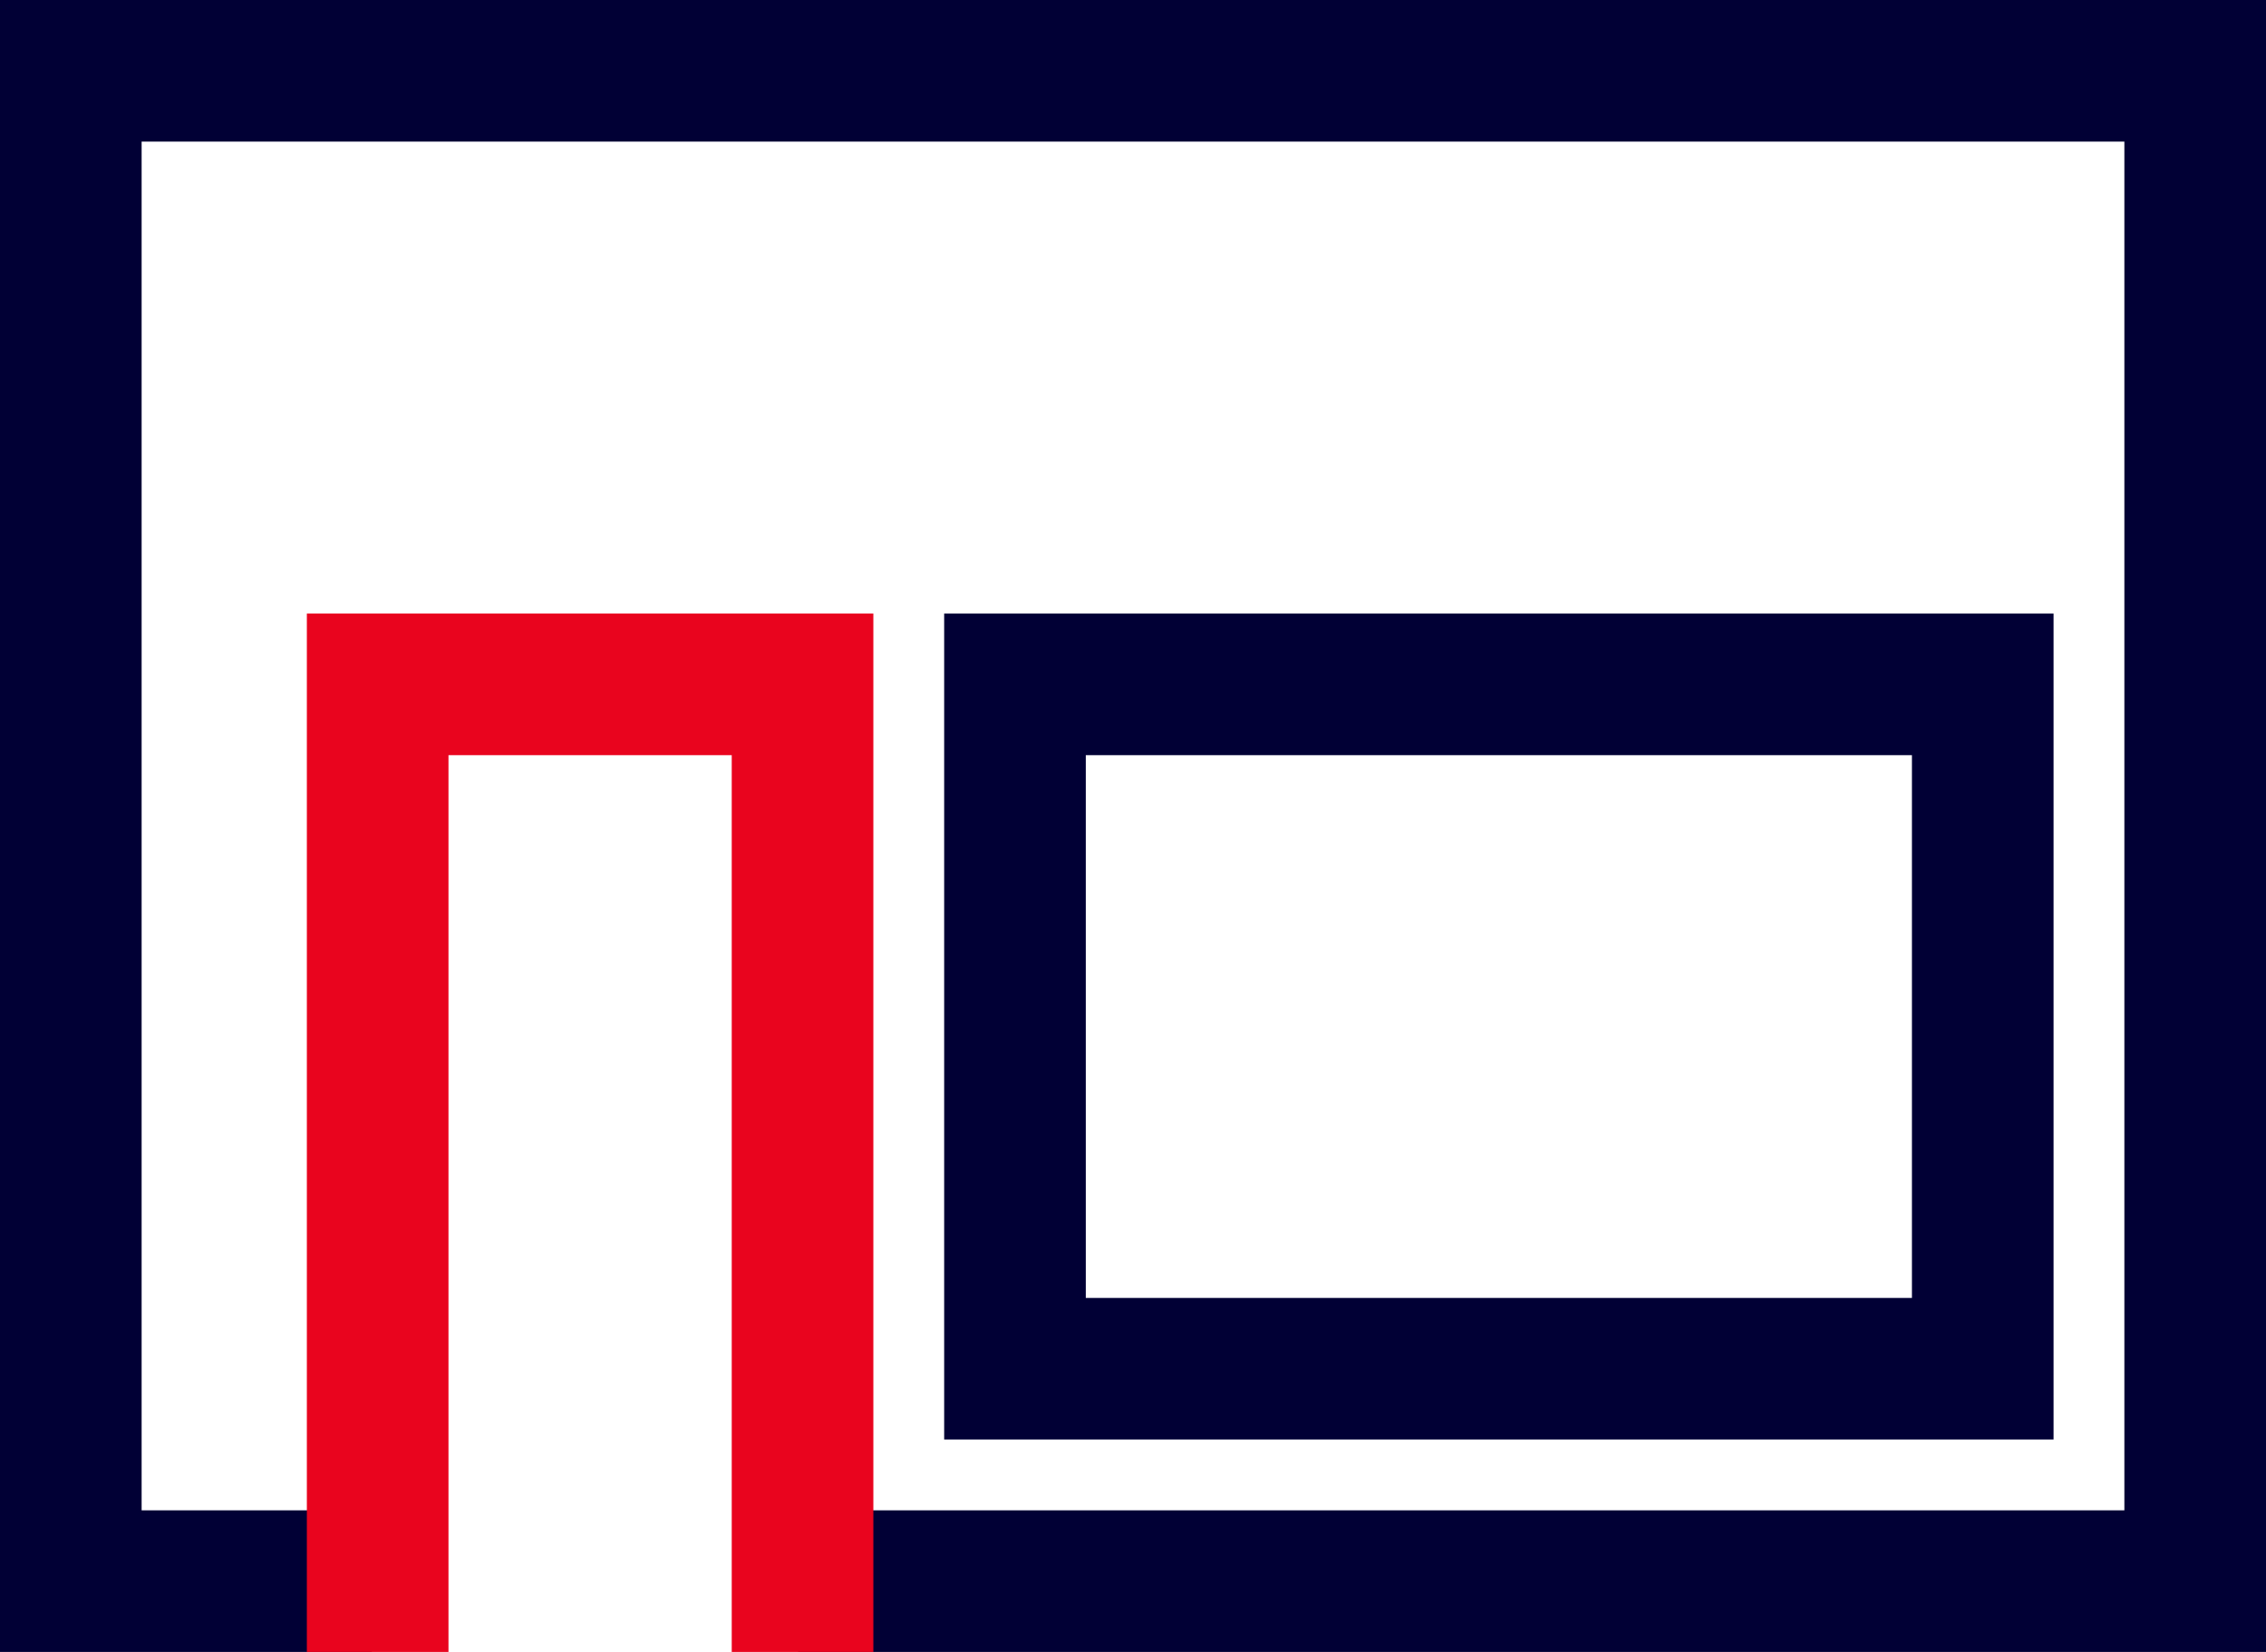
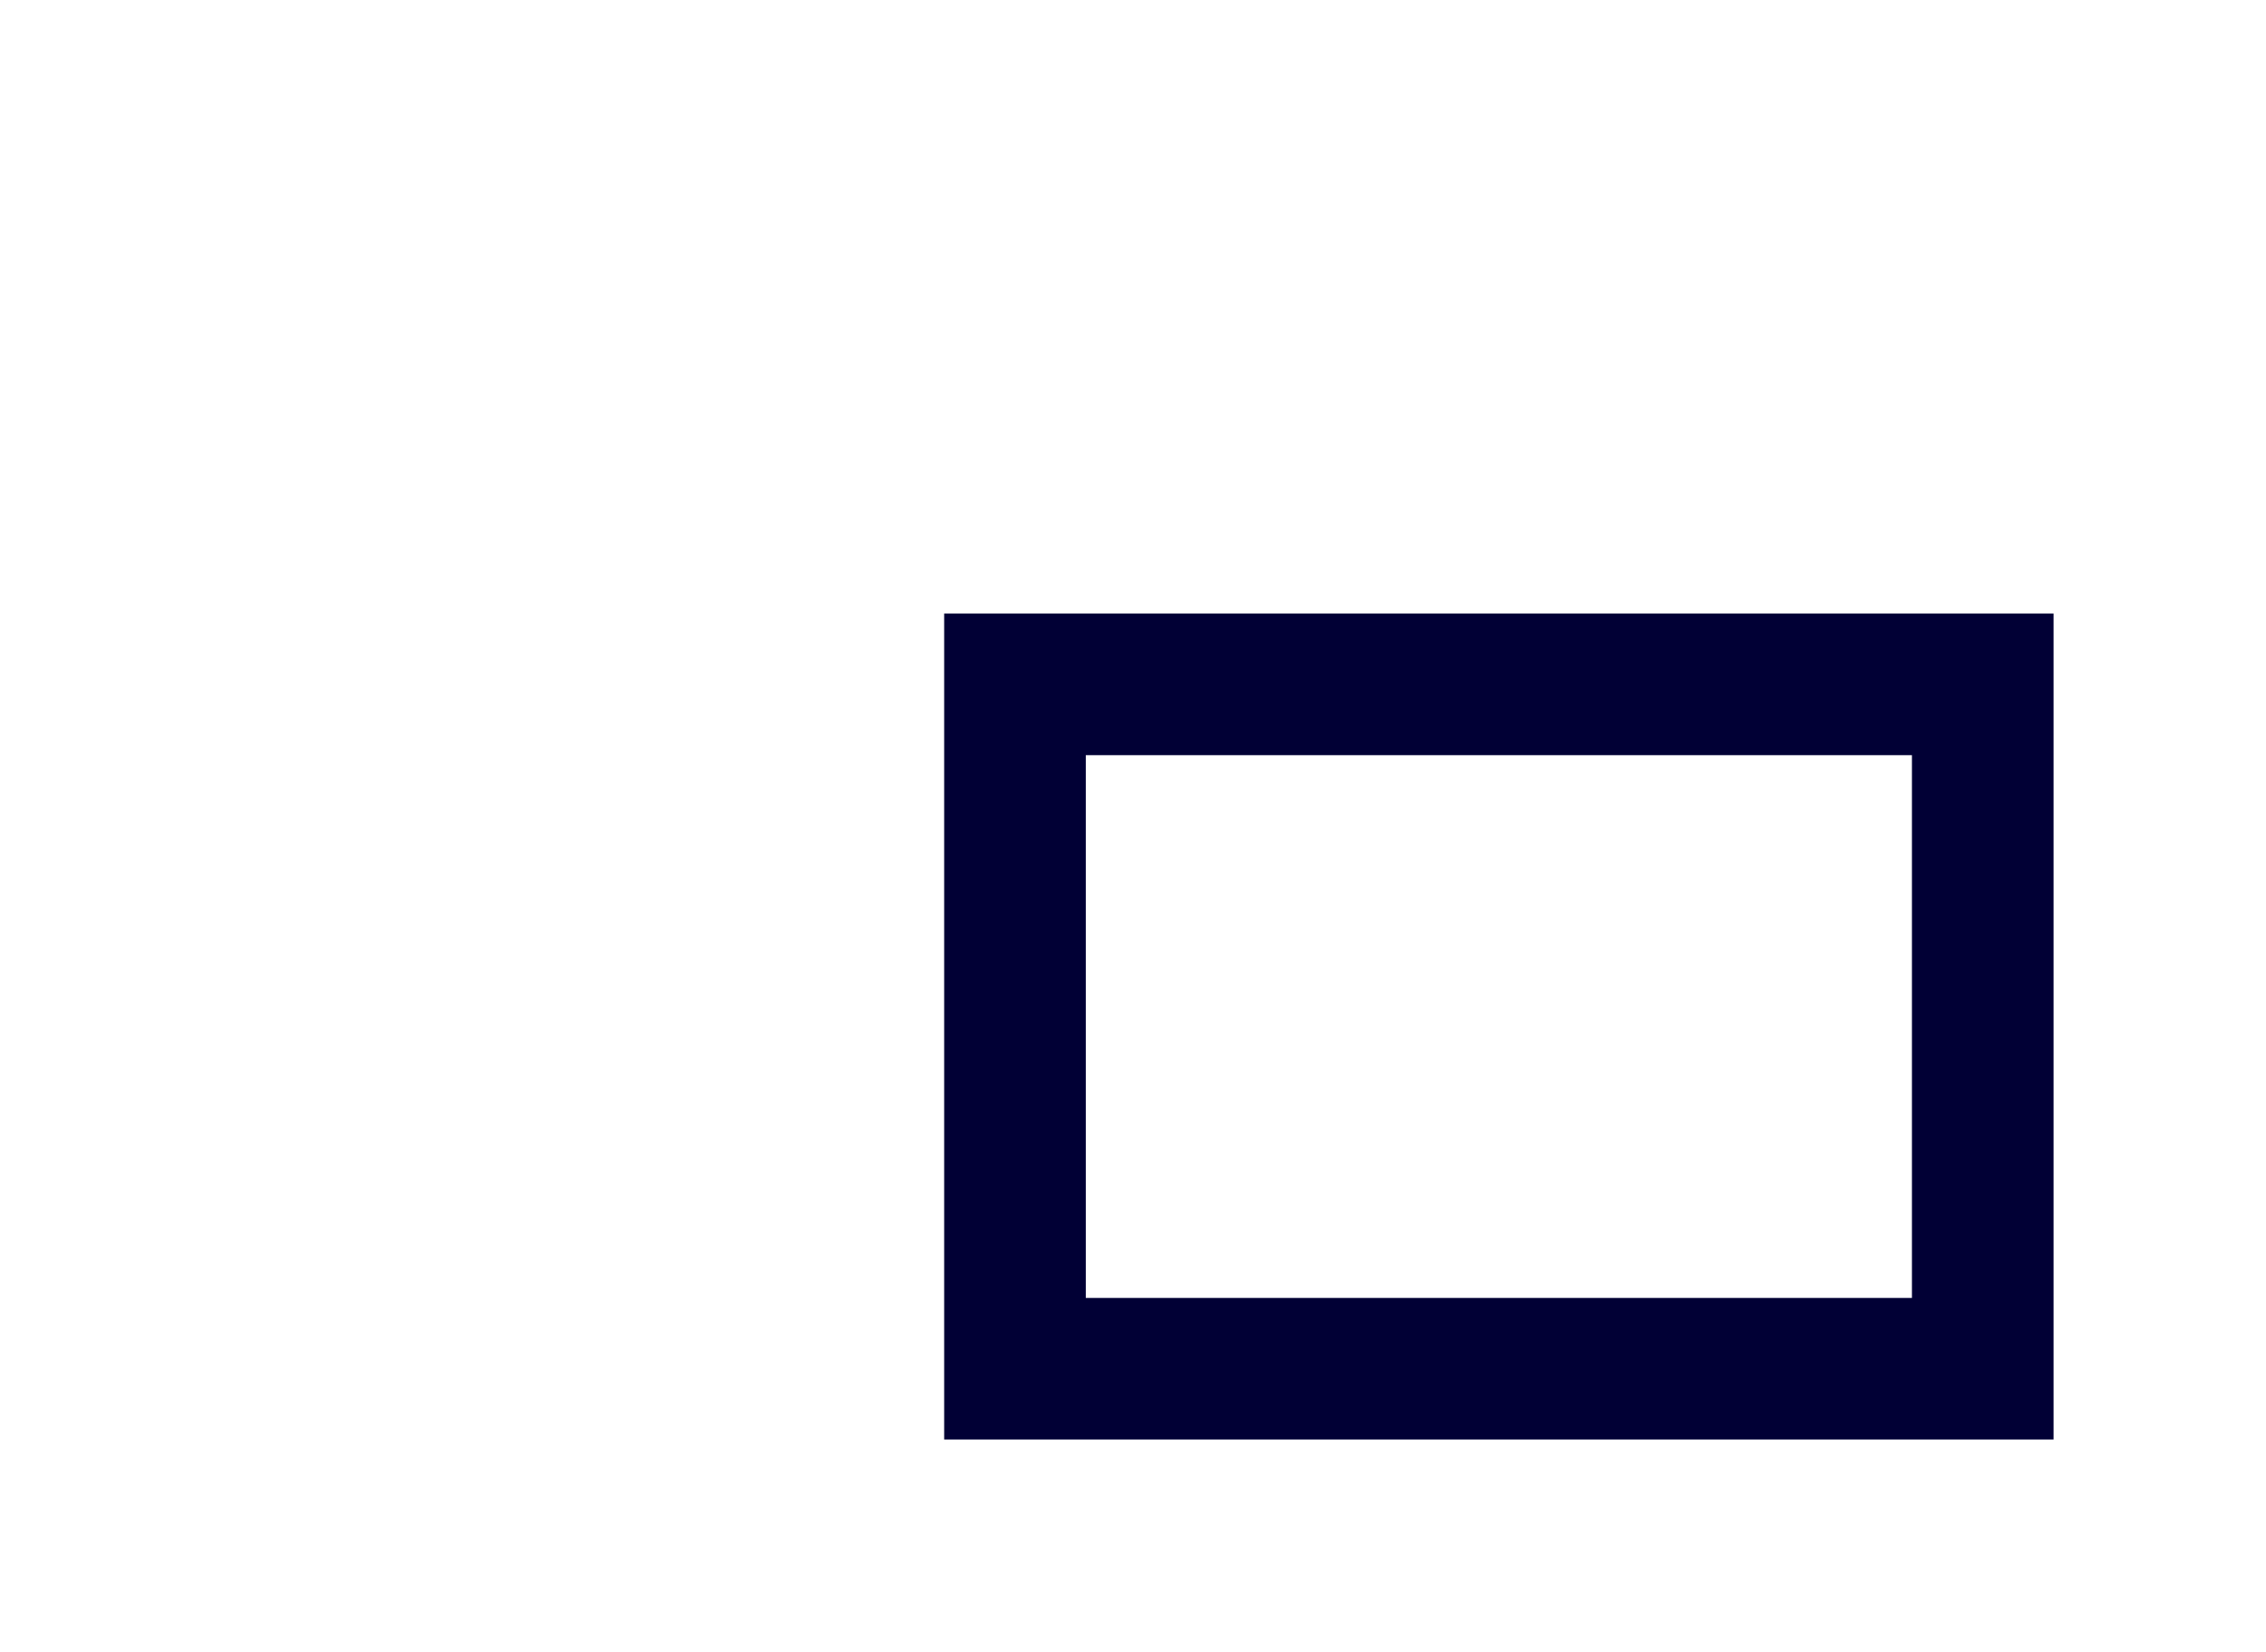
<svg xmlns="http://www.w3.org/2000/svg" width="96px" height="70px" viewBox="0 0 96 70" version="1.1">
  <title>67FB3C54-5713-42E4-B987-5ED18330D9F3</title>
  <g id="1440-Parcours-createurs-entreprise" stroke="none" stroke-width="1" fill="none" fill-rule="evenodd">
    <g id="1440-Accueil-createurs-entreprise" transform="translate(-361, -1146)" stroke-width="6">
      <g id="lame-copy" transform="translate(112, 1136)">
        <g id="col" transform="translate(0, 13)">
          <g id="picto-cabinet" transform="translate(252, 0)">
-             <polyline id="Path" stroke="#010035" points="12.752 64 0 64 0 0 90 0 90 64 30.812 64" />
            <rect id="Rectangle" stroke="#010035" x="40" y="26" width="41" height="29" />
-             <polyline id="Path" stroke="#E9041E" stroke-linecap="square" points="13 64 13 26 31 26 31 64" />
          </g>
        </g>
      </g>
    </g>
  </g>
</svg>